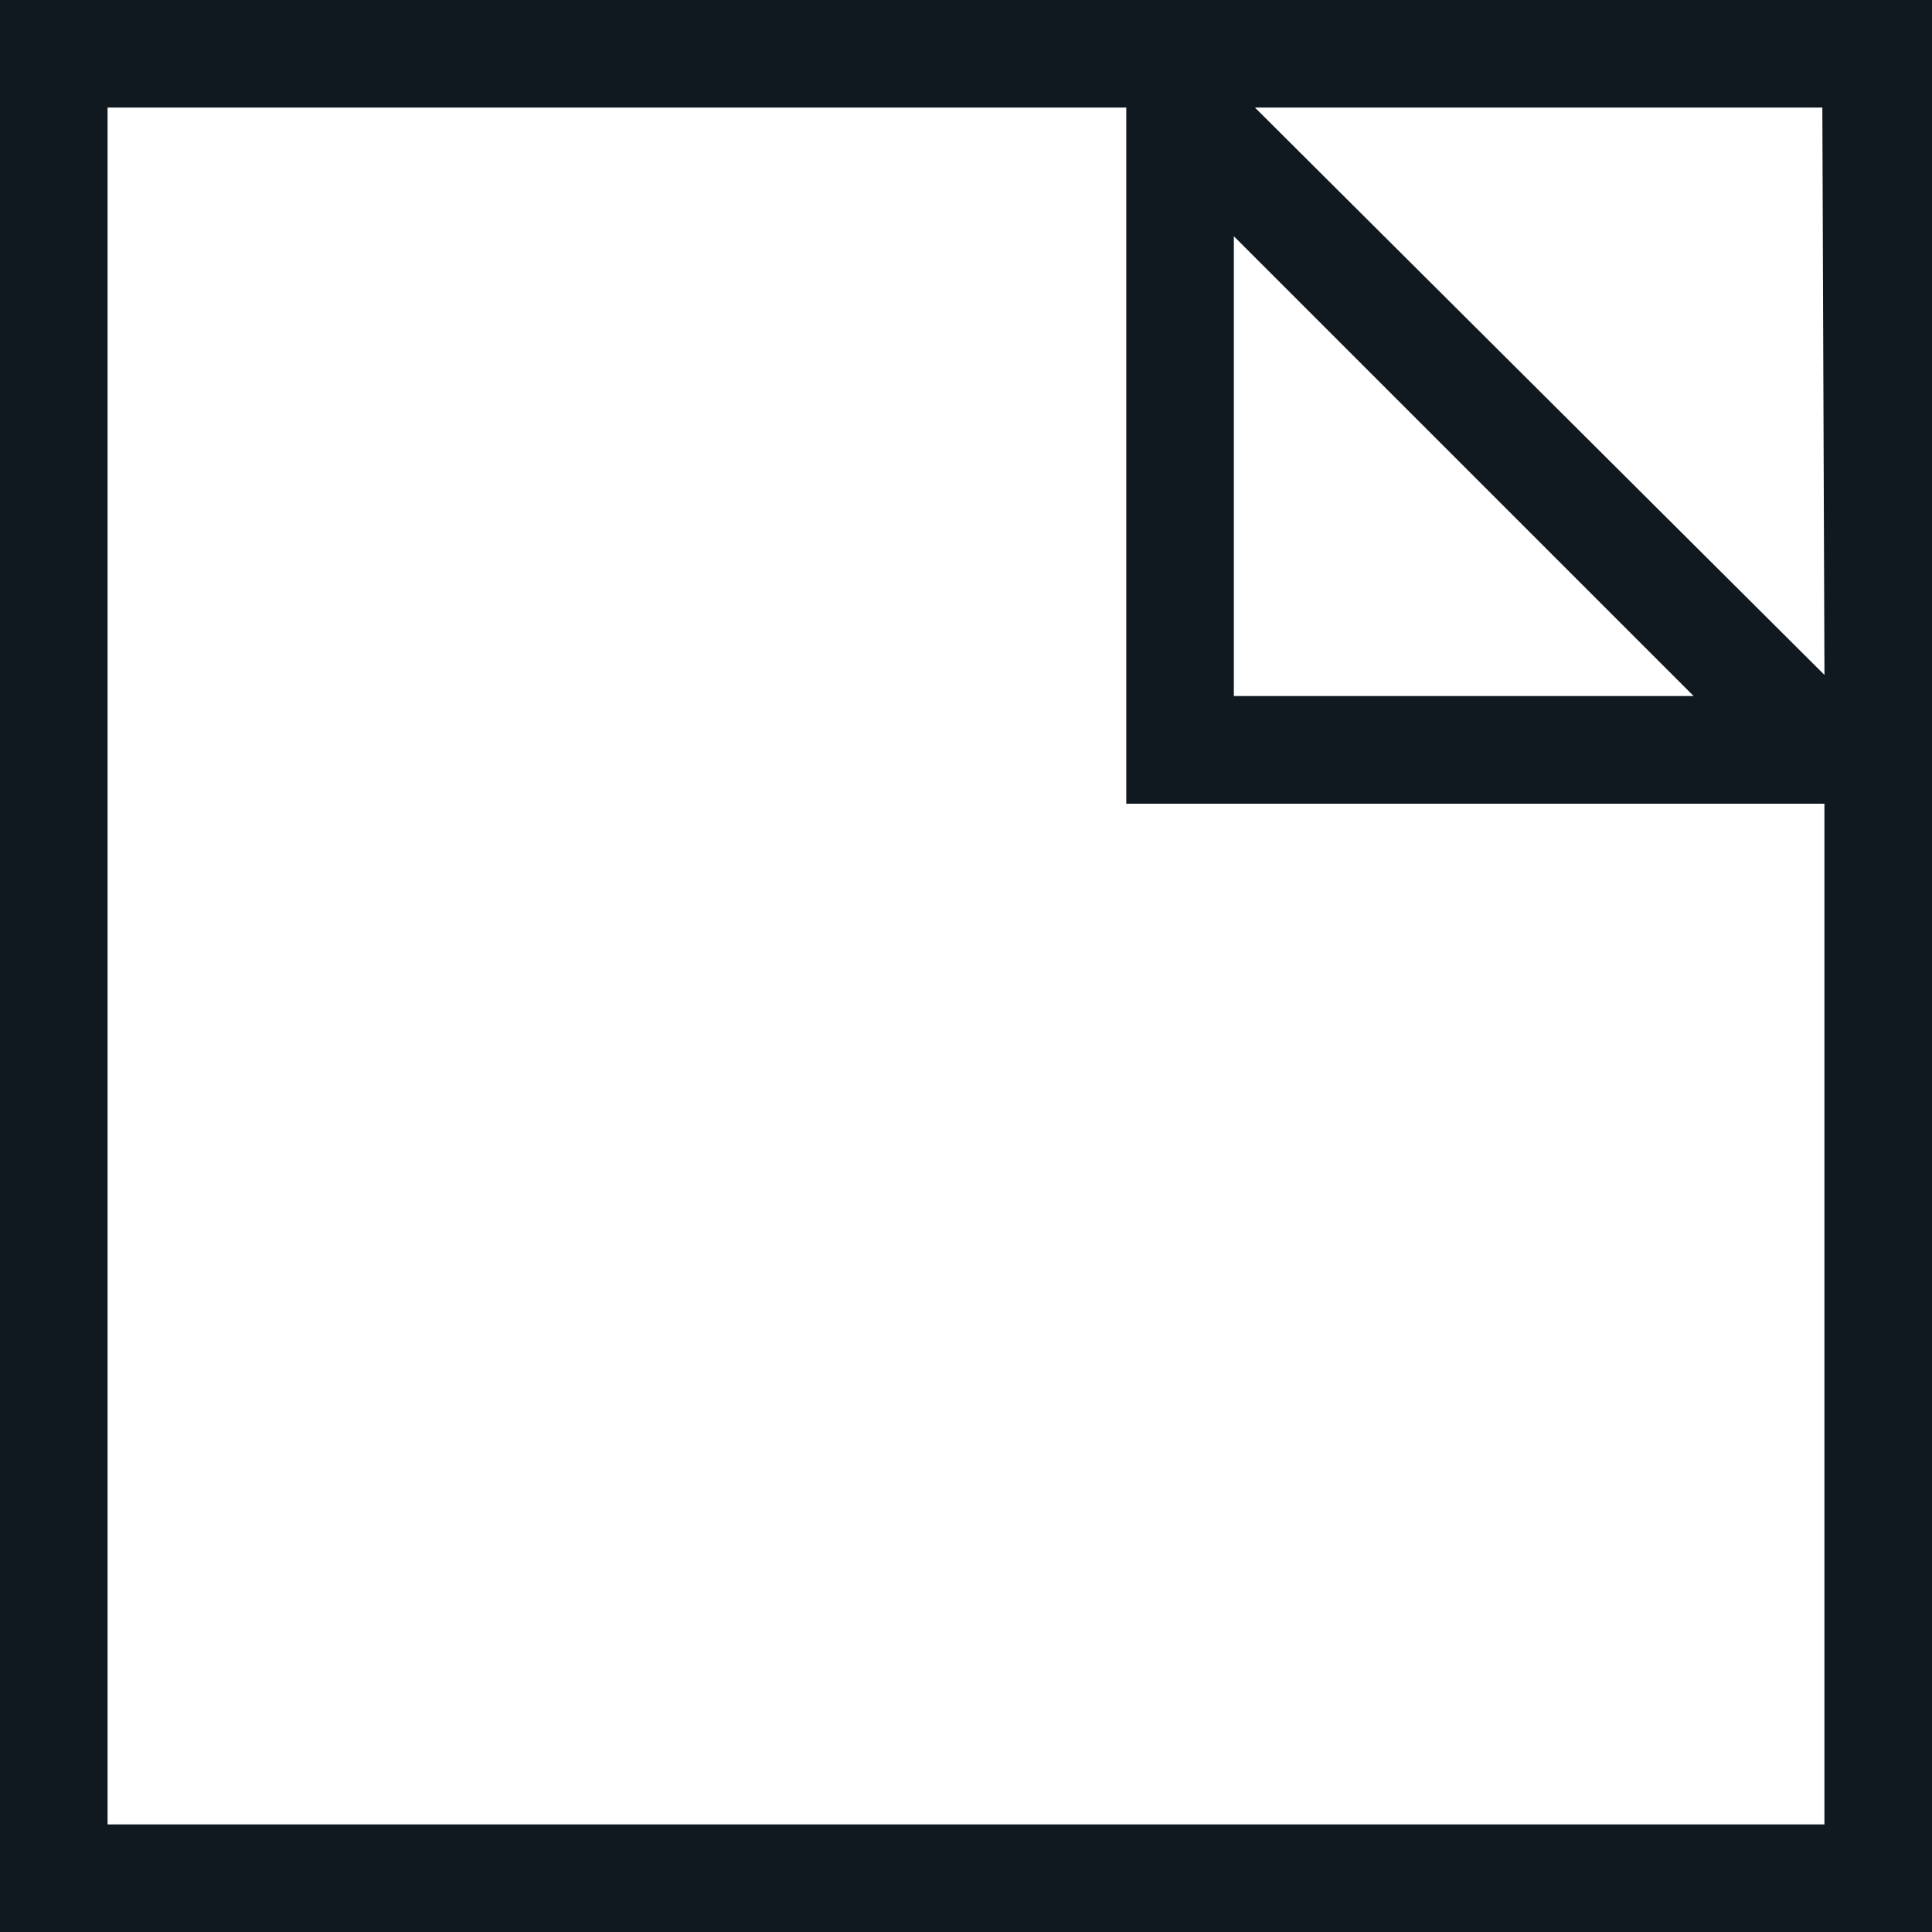
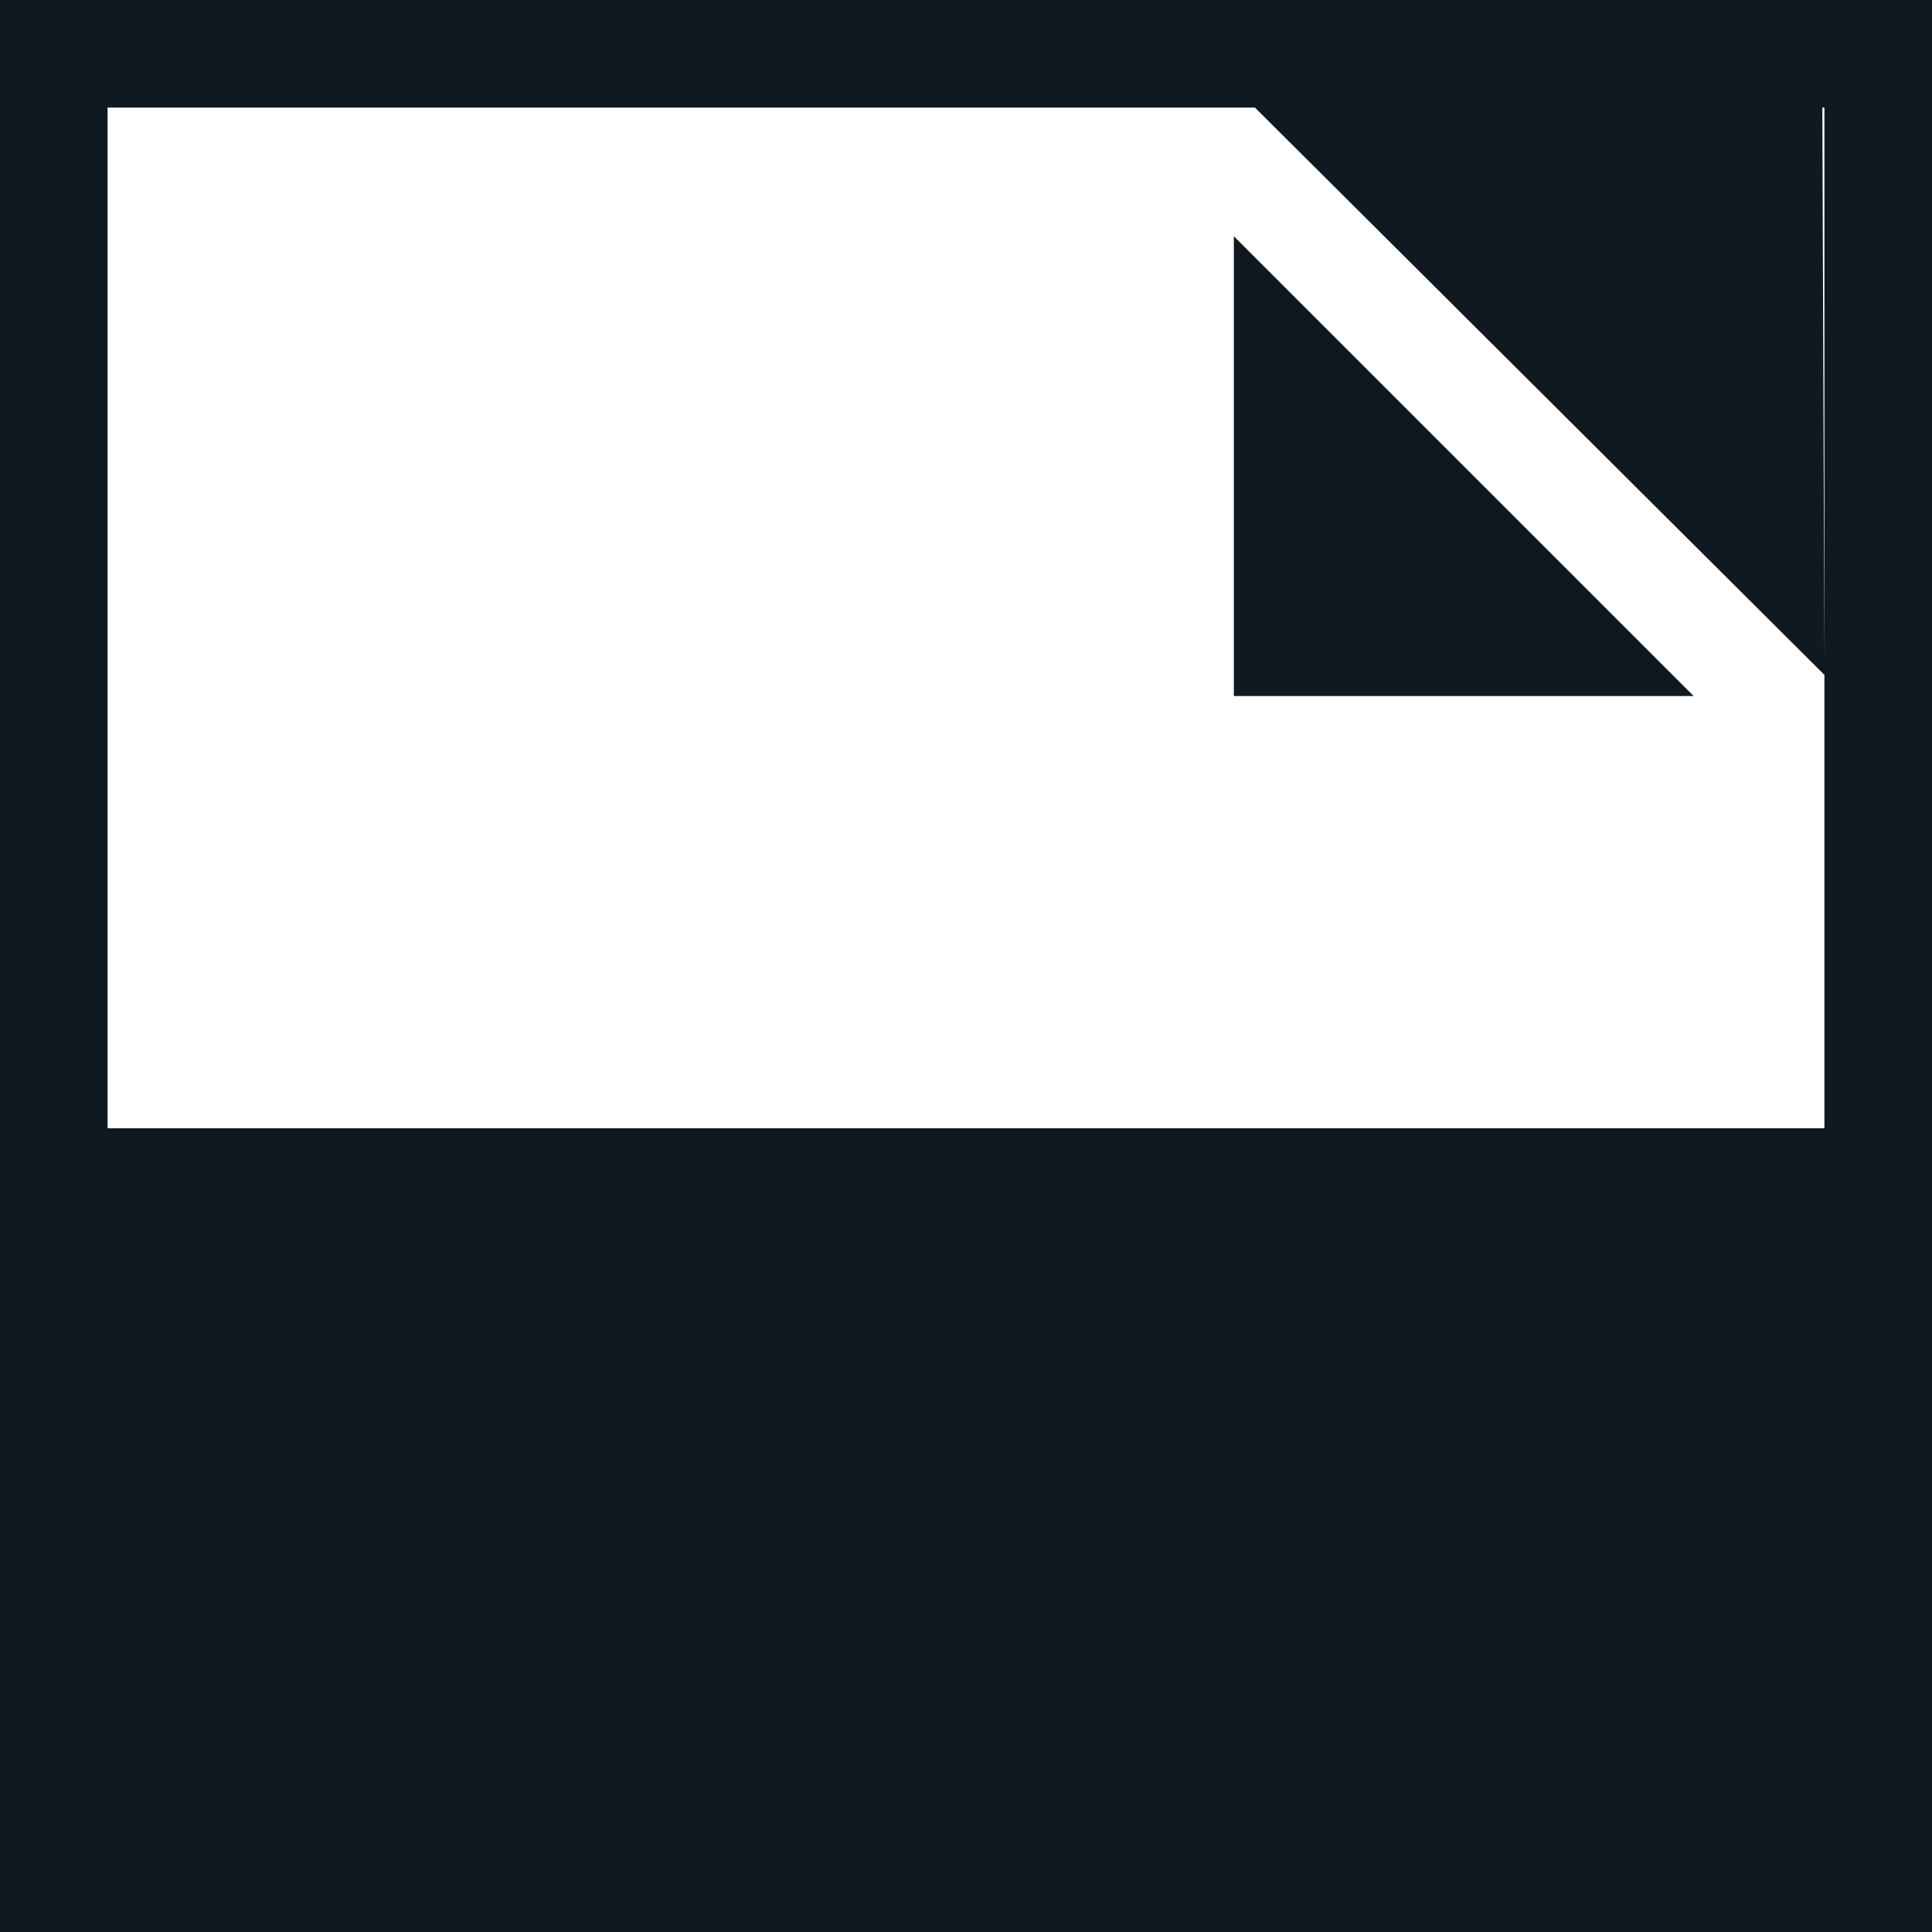
<svg xmlns="http://www.w3.org/2000/svg" width="50" height="50">
-   <path d="M31.932 6.114l11.9 11.9h-11.9zM2.784 2.784h26.364V20.8h18.068v26.416H2.784zm29.694 0h14.684l.055 14.683zM0 50h50V0H0z" fill="#101820" />
+   <path d="M31.932 6.114l11.9 11.9h-11.9zM2.784 2.784h26.364h18.068v26.416H2.784zm29.694 0h14.684l.055 14.683zM0 50h50V0H0z" fill="#101820" />
</svg>